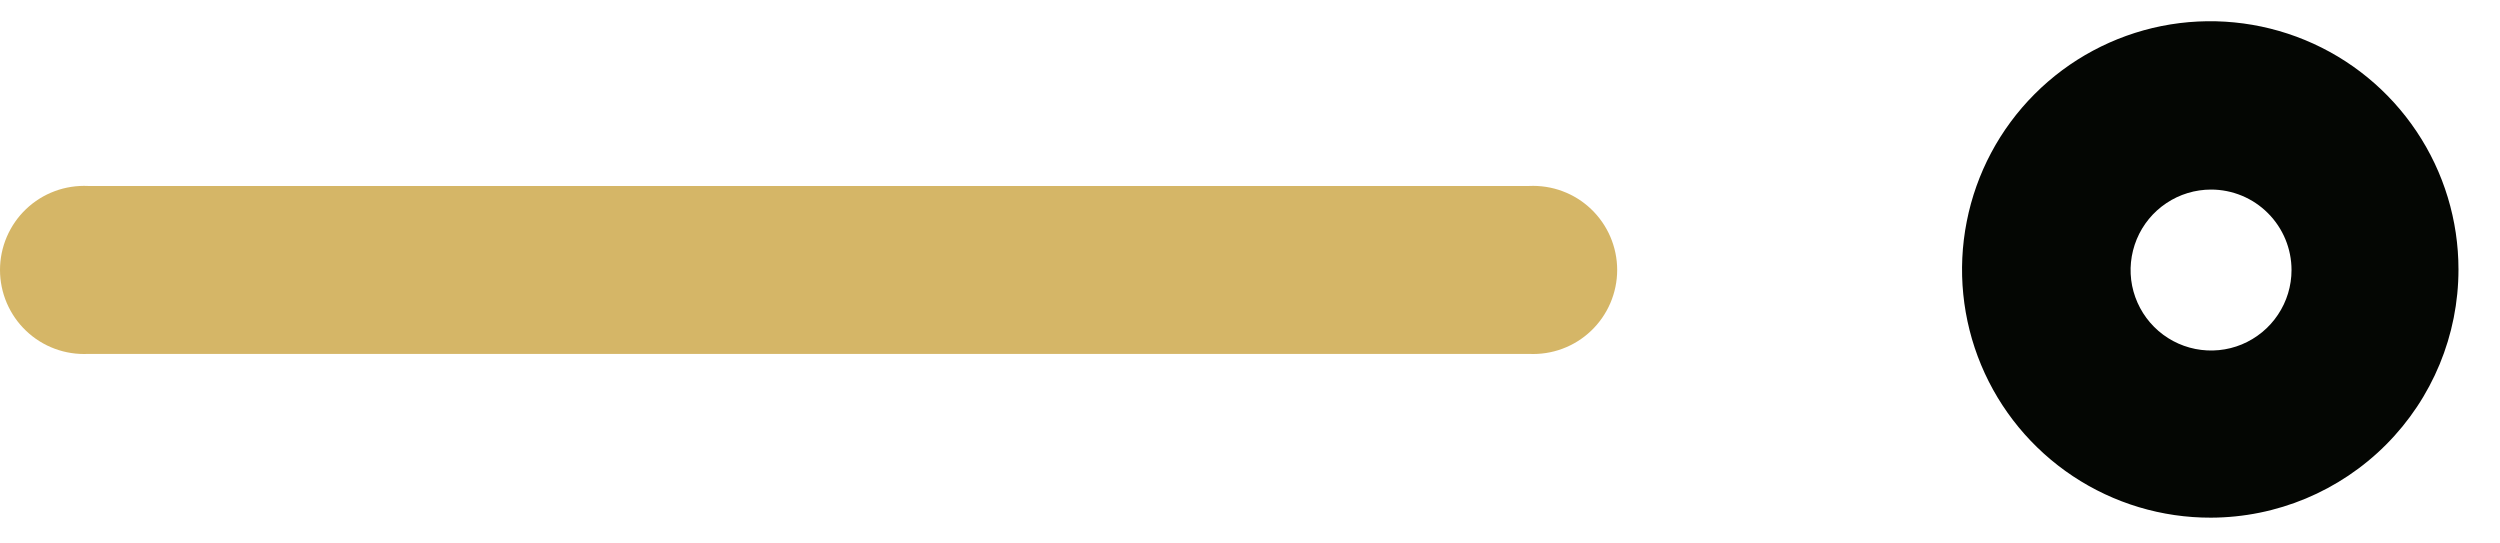
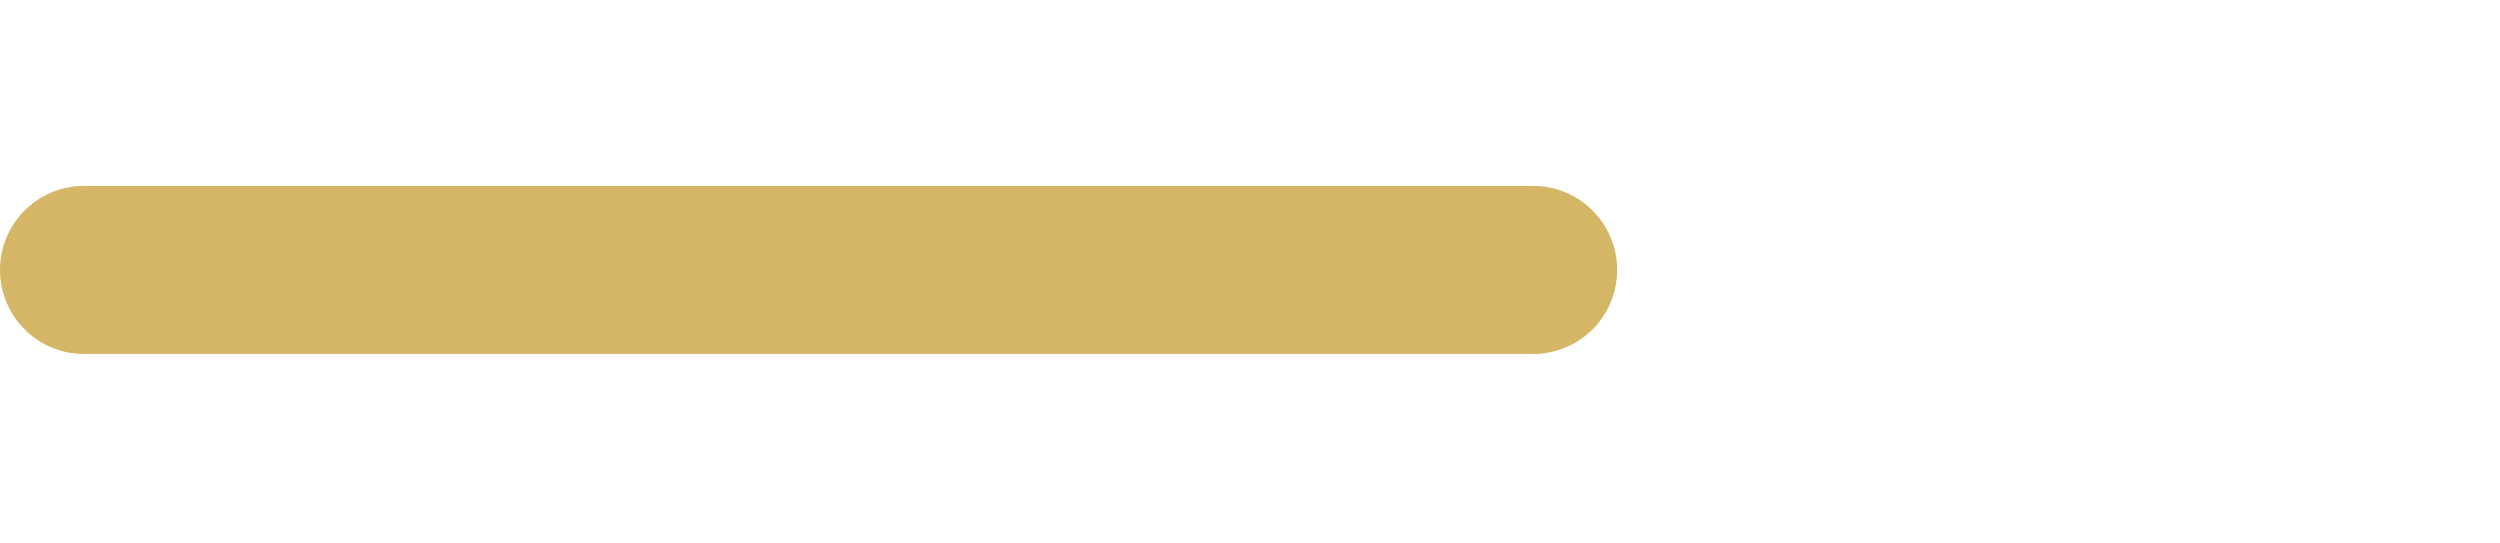
<svg xmlns="http://www.w3.org/2000/svg" width="46" height="10" viewBox="0 0 46 10" fill="none">
  <path d="M28.133 6.512H1.623C1.413 6.522 1.204 6.49 1.008 6.417C0.811 6.344 0.632 6.232 0.48 6.087C0.328 5.943 0.208 5.769 0.125 5.576C0.043 5.384 0 5.177 0 4.967C0 4.757 0.043 4.55 0.125 4.358C0.208 4.165 0.328 3.991 0.48 3.847C0.632 3.702 0.811 3.59 1.008 3.517C1.204 3.444 1.413 3.412 1.623 3.422H28.133C28.343 3.412 28.552 3.444 28.748 3.517C28.945 3.59 29.124 3.702 29.276 3.847C29.427 3.991 29.548 4.165 29.631 4.358C29.713 4.55 29.756 4.757 29.756 4.967C29.756 5.177 29.713 5.384 29.631 5.576C29.548 5.769 29.427 5.943 29.276 6.087C29.124 6.232 28.945 6.344 28.748 6.417C28.552 6.49 28.343 6.522 28.133 6.512Z" fill="#D5B667" />
-   <path d="M40.684 9.525C39.779 9.528 38.895 9.262 38.142 8.762C37.389 8.262 36.801 7.55 36.453 6.716C36.105 5.881 36.013 4.963 36.188 4.076C36.362 3.189 36.796 2.374 37.434 1.734C38.072 1.093 38.886 0.657 39.772 0.479C40.658 0.302 41.578 0.392 42.413 0.737C43.248 1.082 43.962 1.667 44.465 2.419C44.968 3.17 45.236 4.054 45.236 4.958C45.236 6.166 44.757 7.326 43.903 8.182C43.05 9.038 41.892 9.521 40.684 9.525ZM40.684 3.488C40.391 3.488 40.104 3.575 39.861 3.738C39.617 3.901 39.428 4.132 39.316 4.402C39.204 4.673 39.174 4.97 39.231 5.258C39.289 5.545 39.43 5.809 39.637 6.016C39.844 6.223 40.108 6.364 40.395 6.421C40.682 6.478 40.98 6.449 41.25 6.337C41.52 6.224 41.752 6.035 41.914 5.791C42.077 5.548 42.164 5.262 42.164 4.969C42.164 4.576 42.008 4.2 41.73 3.922C41.453 3.644 41.076 3.488 40.684 3.488Z" fill="#040603" />
</svg>